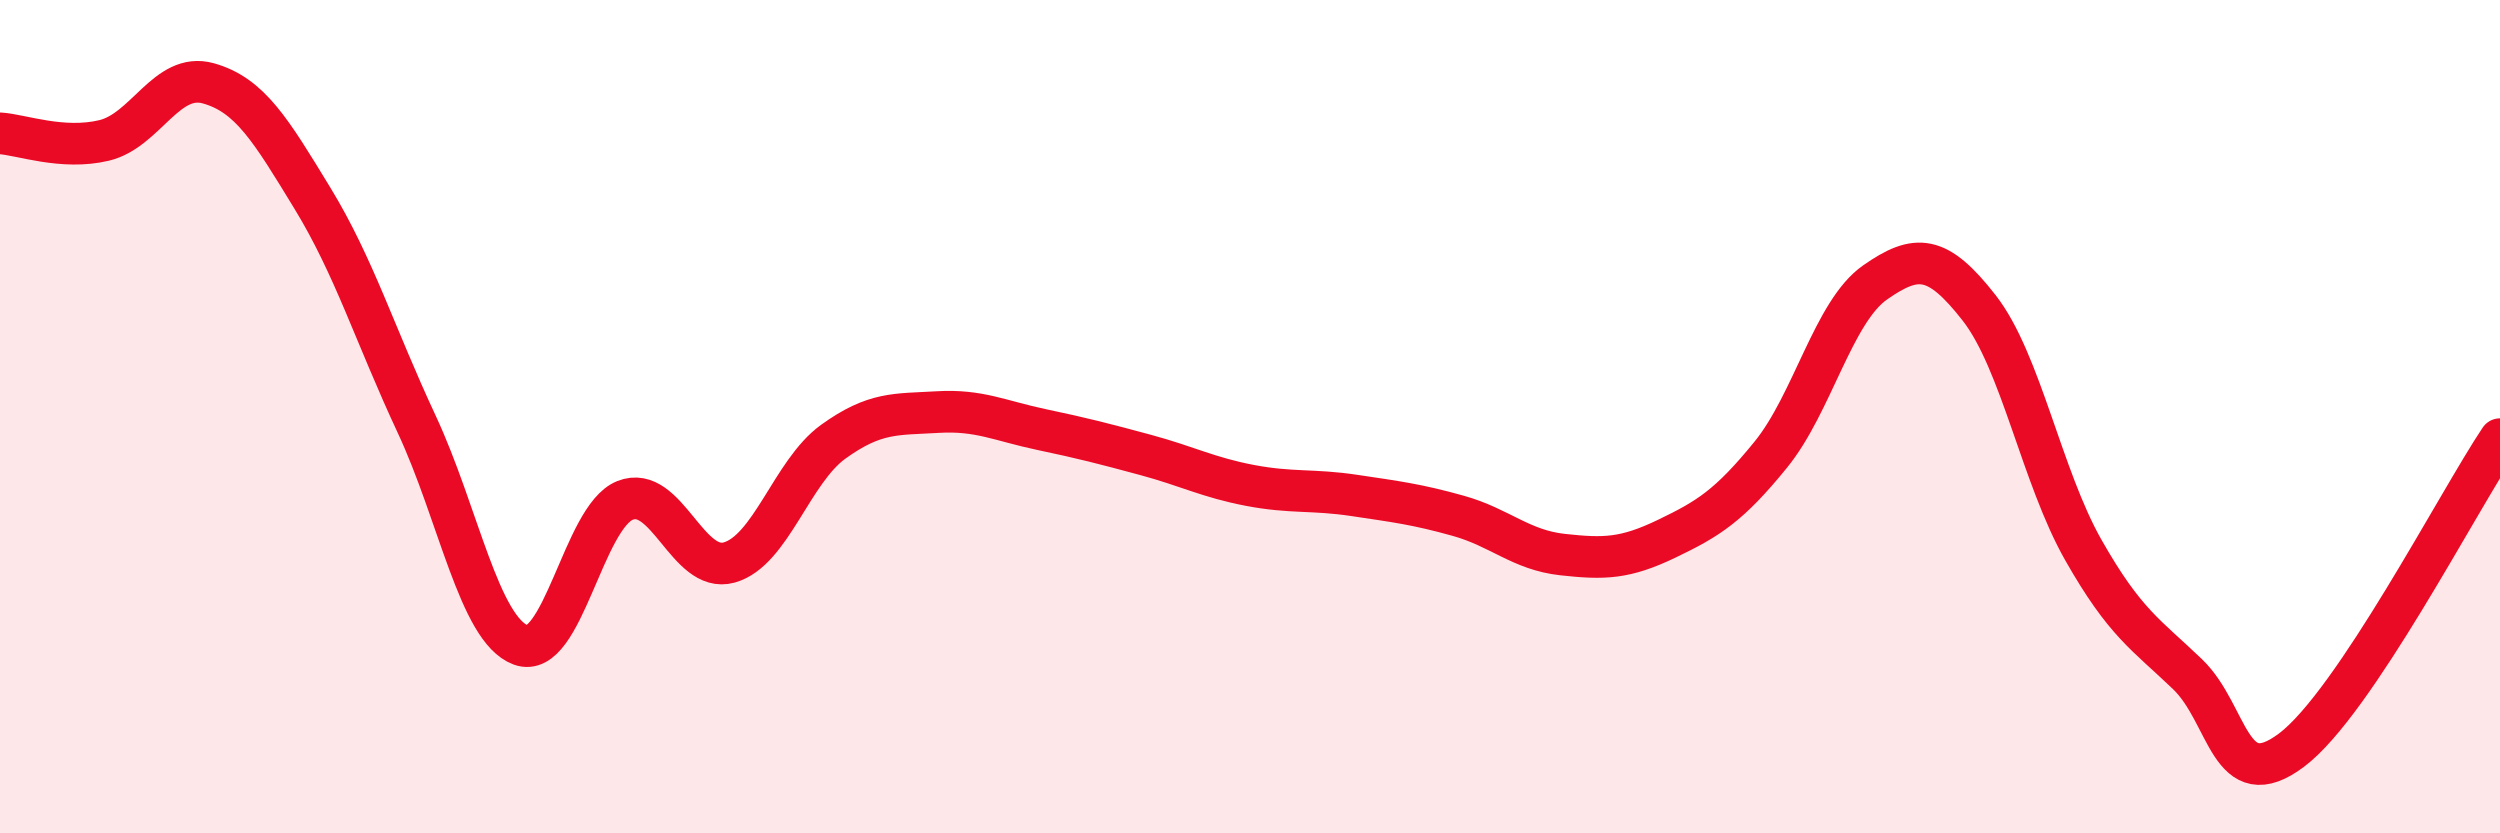
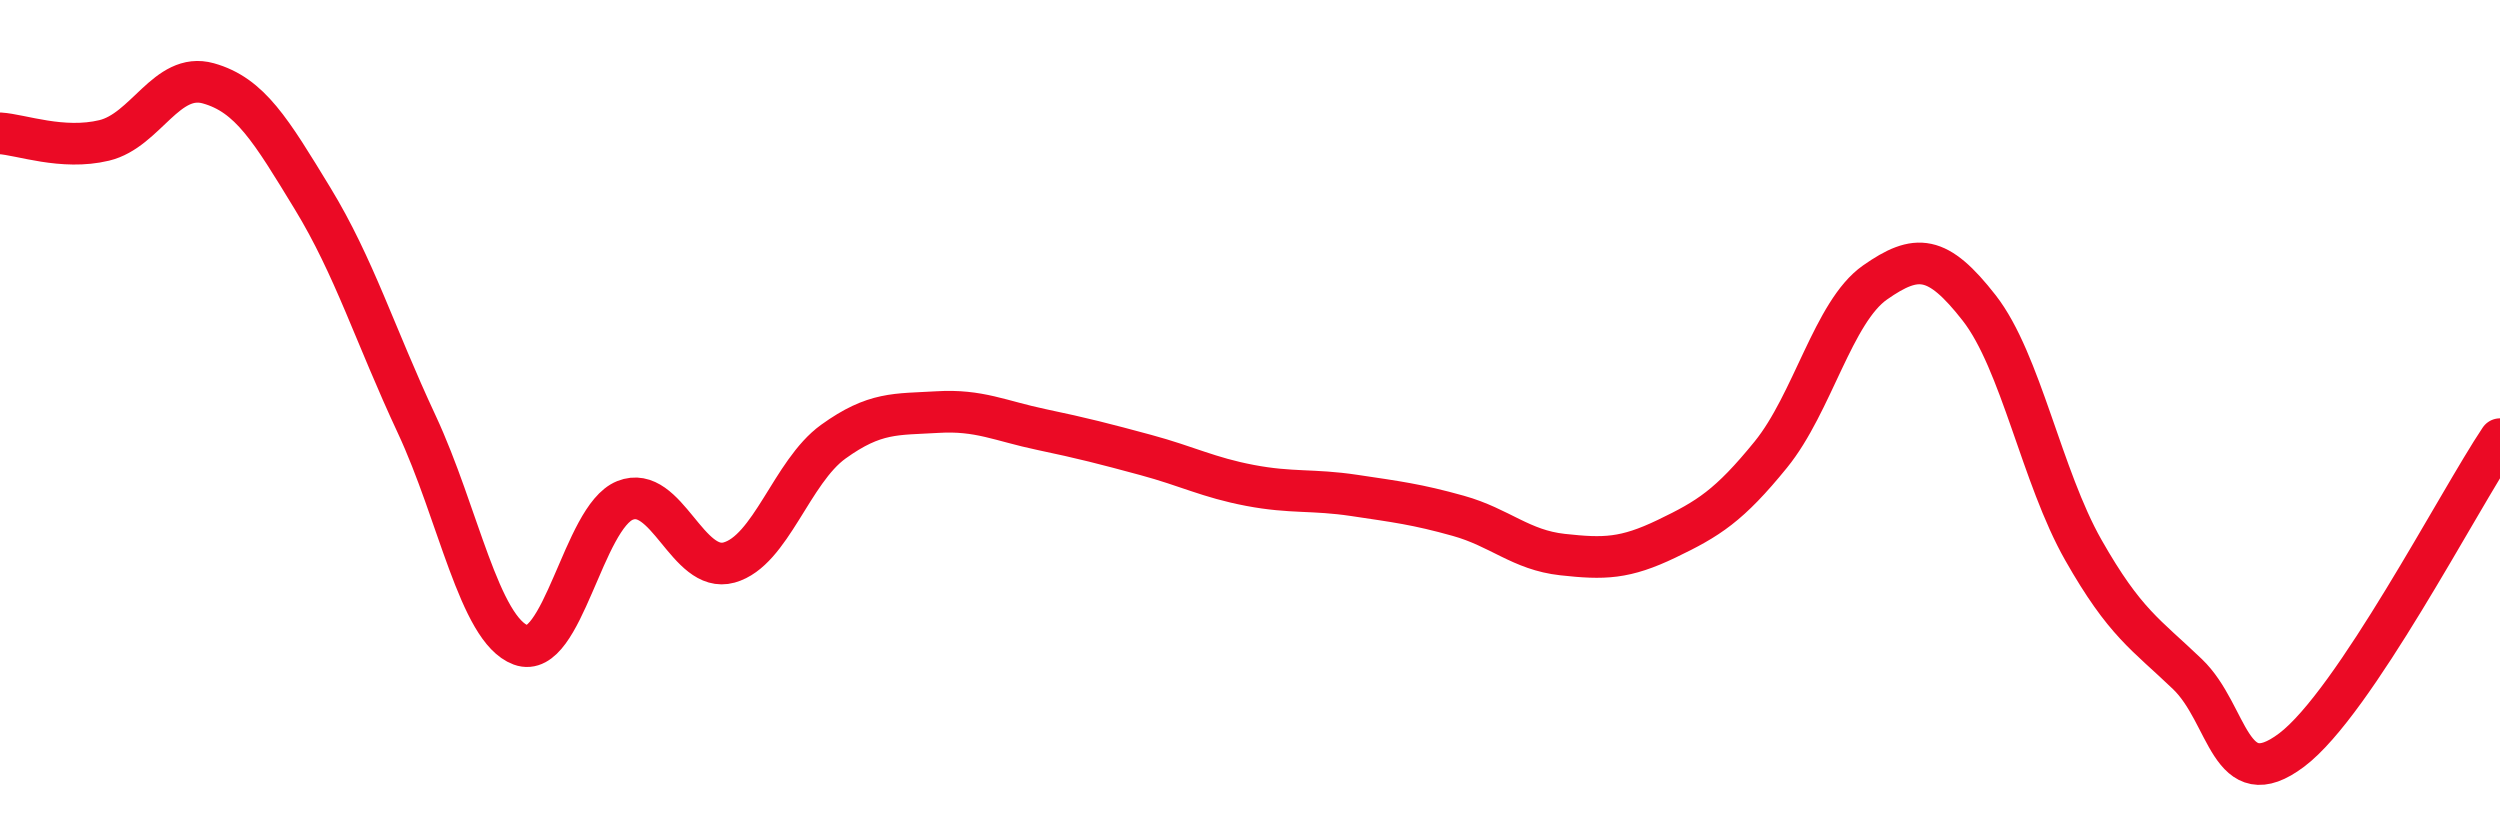
<svg xmlns="http://www.w3.org/2000/svg" width="60" height="20" viewBox="0 0 60 20">
-   <path d="M 0,3.2 C 0.5,3.23 1.5,3.61 2.5,3.37 C 3.5,3.13 4,1.72 5,2 C 6,2.28 6.5,3.12 7.5,4.76 C 8.5,6.4 9,8.04 10,10.18 C 11,12.32 11.5,15.11 12.5,15.48 C 13.5,15.85 14,12.41 15,12.01 C 16,11.61 16.5,13.78 17.5,13.5 C 18.5,13.22 19,11.32 20,10.6 C 21,9.88 21.5,9.95 22.5,9.89 C 23.5,9.83 24,10.1 25,10.31 C 26,10.52 26.5,10.65 27.5,10.92 C 28.5,11.19 29,11.46 30,11.65 C 31,11.84 31.5,11.74 32.5,11.89 C 33.5,12.04 34,12.1 35,12.38 C 36,12.66 36.5,13.2 37.5,13.31 C 38.5,13.42 39,13.41 40,12.93 C 41,12.45 41.5,12.14 42.5,10.91 C 43.5,9.68 44,7.48 45,6.78 C 46,6.08 46.5,6.11 47.5,7.39 C 48.5,8.67 49,11.44 50,13.2 C 51,14.96 51.5,15.22 52.5,16.18 C 53.5,17.14 53.5,19.13 55,18 C 56.5,16.87 59,12.03 60,10.54L60 20L0 20Z" fill="#EB0A25" opacity="0.1" stroke-linecap="round" stroke-linejoin="round" />
  <path d="M 0,3.2 C 0.5,3.23 1.5,3.61 2.5,3.37 C 3.5,3.13 4,1.72 5,2 C 6,2.28 6.5,3.12 7.5,4.76 C 8.5,6.4 9,8.04 10,10.18 C 11,12.32 11.5,15.11 12.5,15.48 C 13.5,15.85 14,12.41 15,12.01 C 16,11.61 16.5,13.78 17.5,13.5 C 18.5,13.22 19,11.32 20,10.6 C 21,9.88 21.5,9.95 22.5,9.89 C 23.5,9.83 24,10.1 25,10.31 C 26,10.52 26.5,10.65 27.5,10.92 C 28.5,11.19 29,11.46 30,11.65 C 31,11.84 31.5,11.74 32.5,11.89 C 33.5,12.04 34,12.1 35,12.38 C 36,12.66 36.5,13.2 37.5,13.31 C 38.5,13.42 39,13.41 40,12.93 C 41,12.45 41.5,12.14 42.5,10.91 C 43.5,9.68 44,7.48 45,6.78 C 46,6.08 46.5,6.11 47.5,7.39 C 48.5,8.67 49,11.44 50,13.2 C 51,14.96 51.5,15.22 52.5,16.18 C 53.5,17.14 53.5,19.13 55,18 C 56.5,16.87 59,12.03 60,10.54" stroke="#EB0A25" stroke-width="1" fill="none" stroke-linecap="round" stroke-linejoin="round" />
</svg>